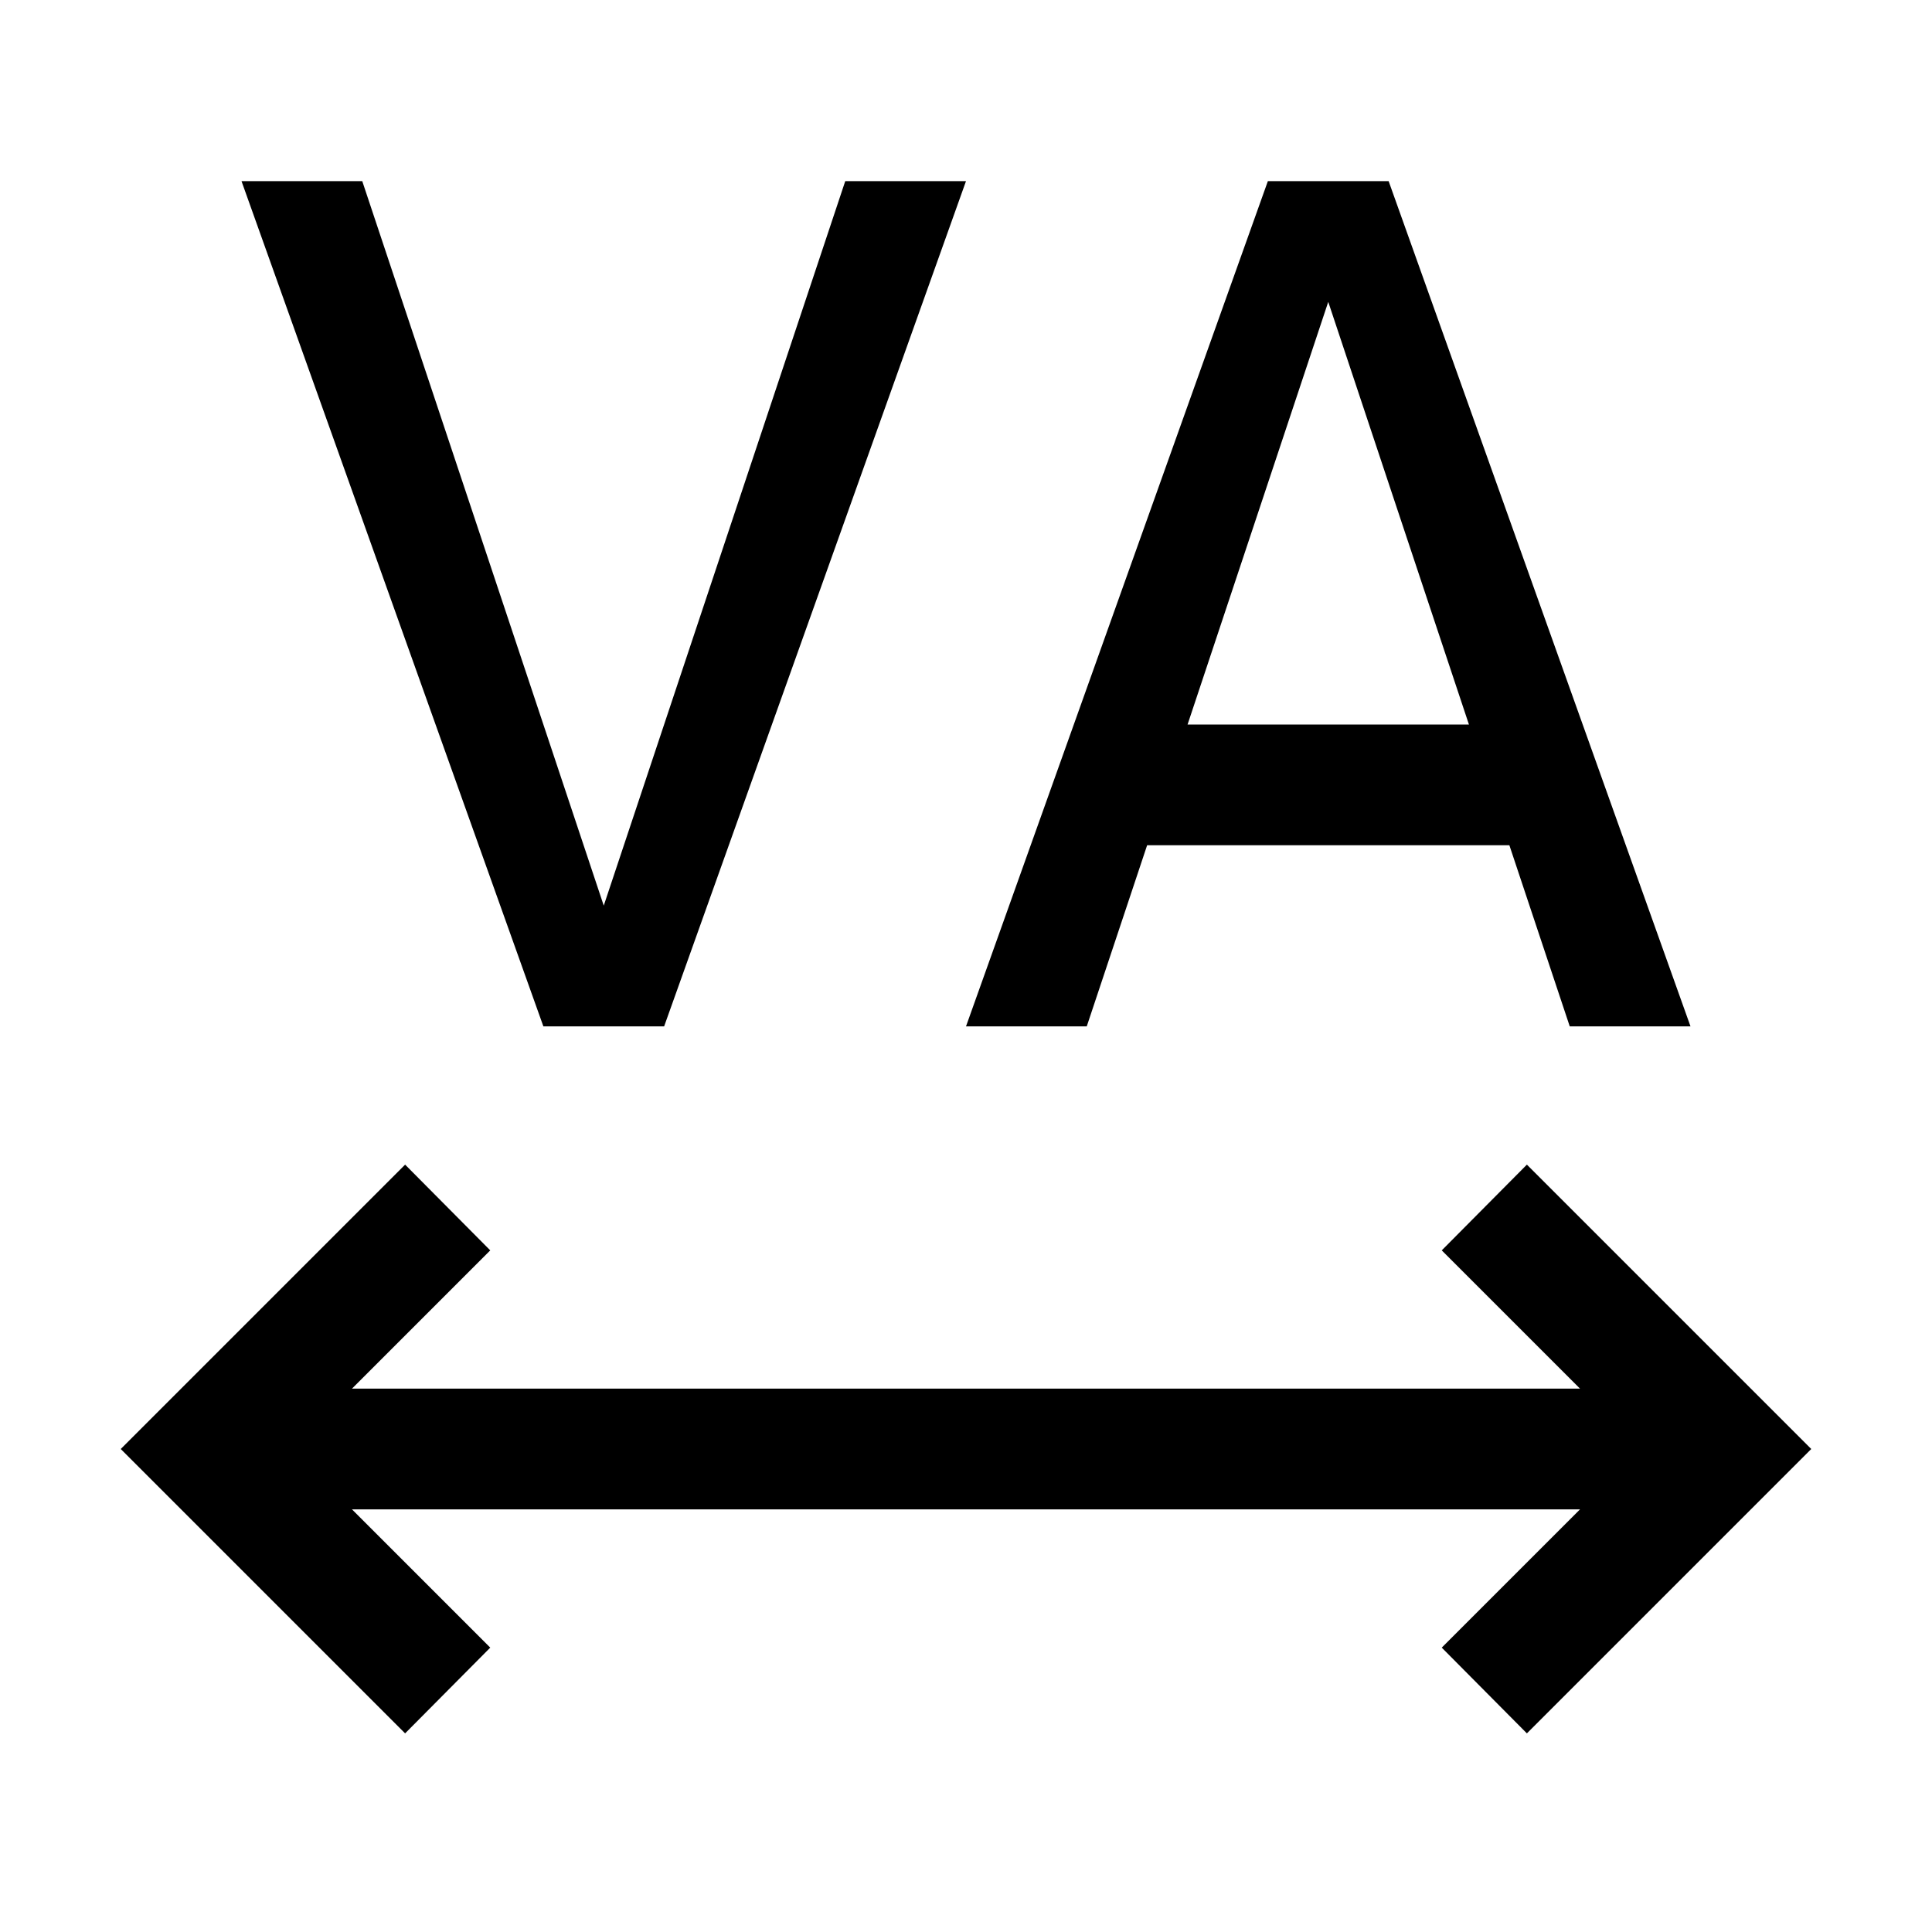
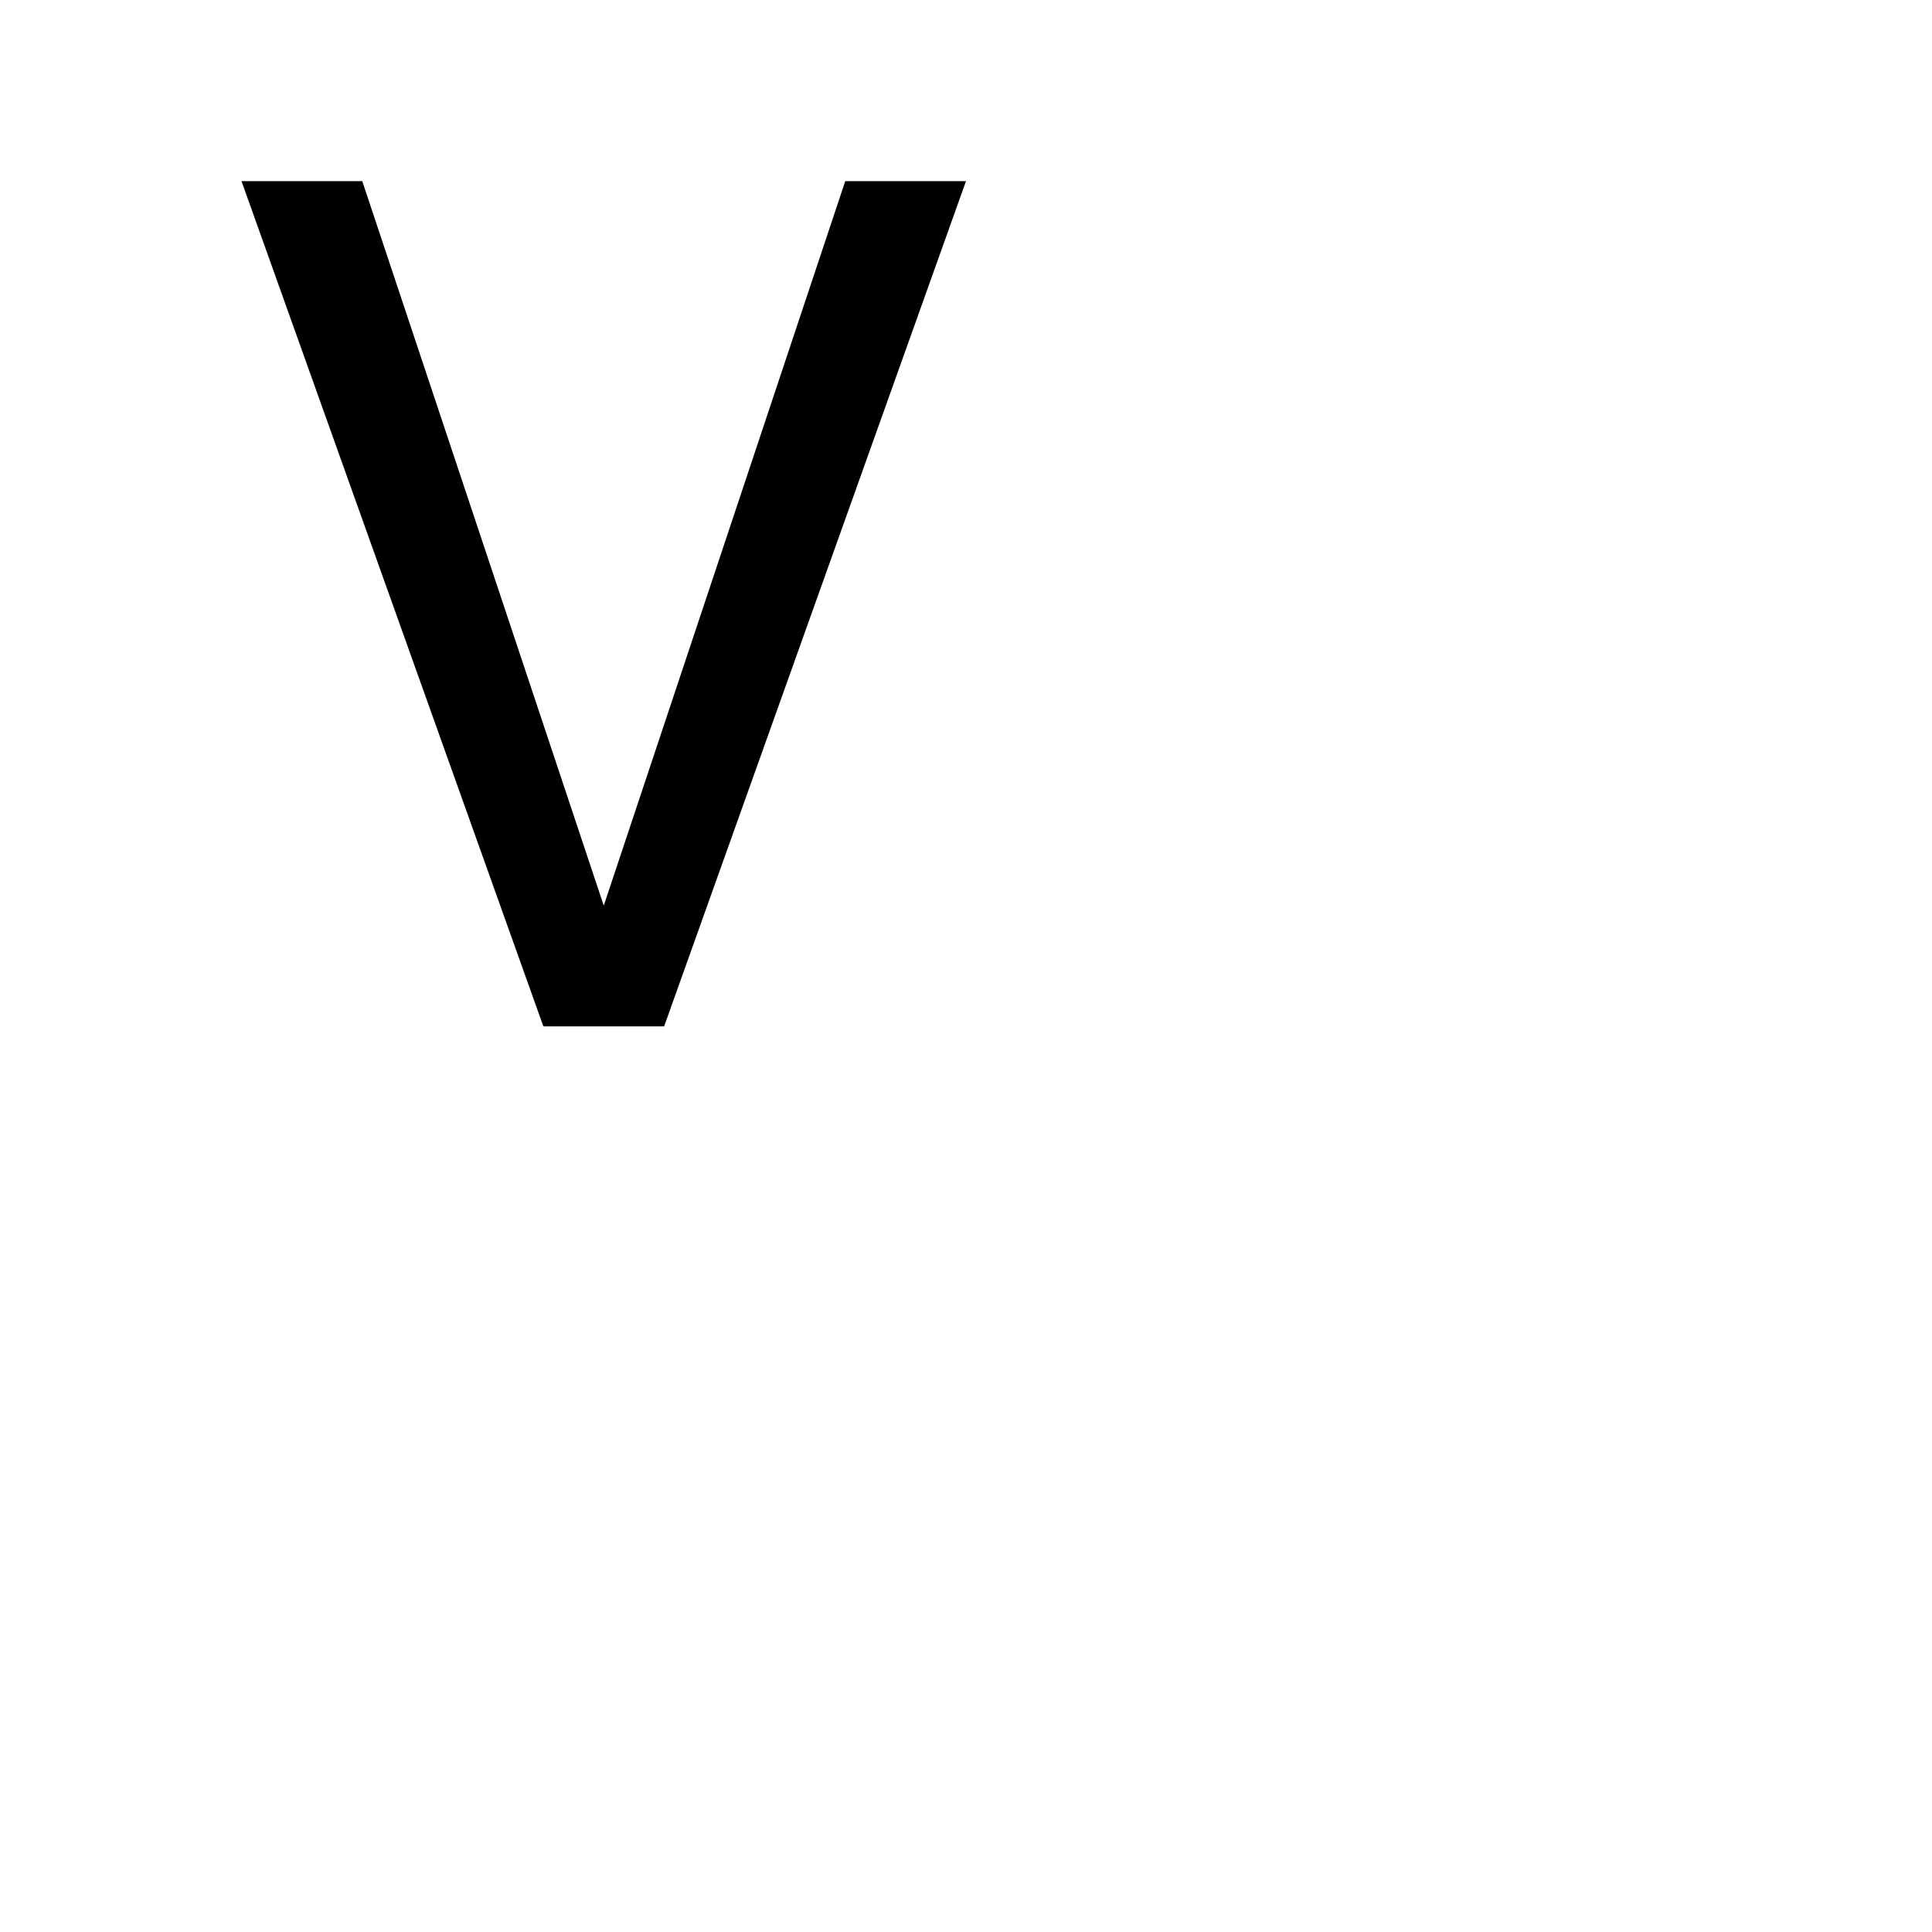
<svg xmlns="http://www.w3.org/2000/svg" fill="#000000" width="800px" height="800px" viewBox="0 0 32 32" id="icon">
  <defs>
    <style>.cls-1{fill:none;}</style>
  </defs>
  <title>text--tracking</title>
-   <polygon points="25.29 19.29 23.88 20.71 26.17 23 5.83 23 8.12 20.71 6.71 19.29 2 24 6.71 28.71 8.12 27.29 5.83 25 26.17 25 23.88 27.29 25.29 28.71 30 24 25.29 19.29" />
-   <path d="M26,17h2L23,3H21L16,17h2l1-3h6Zm-6.33-5L22,5l2.33,7Z" />
  <polygon points="14 3 10 15 6 3 4 3 9 17 11 17 16 3 14 3" />
  <rect id="_Transparent_Rectangle_" data-name="&lt;Transparent Rectangle&gt;" class="cls-1" width="32" height="32" />
</svg>